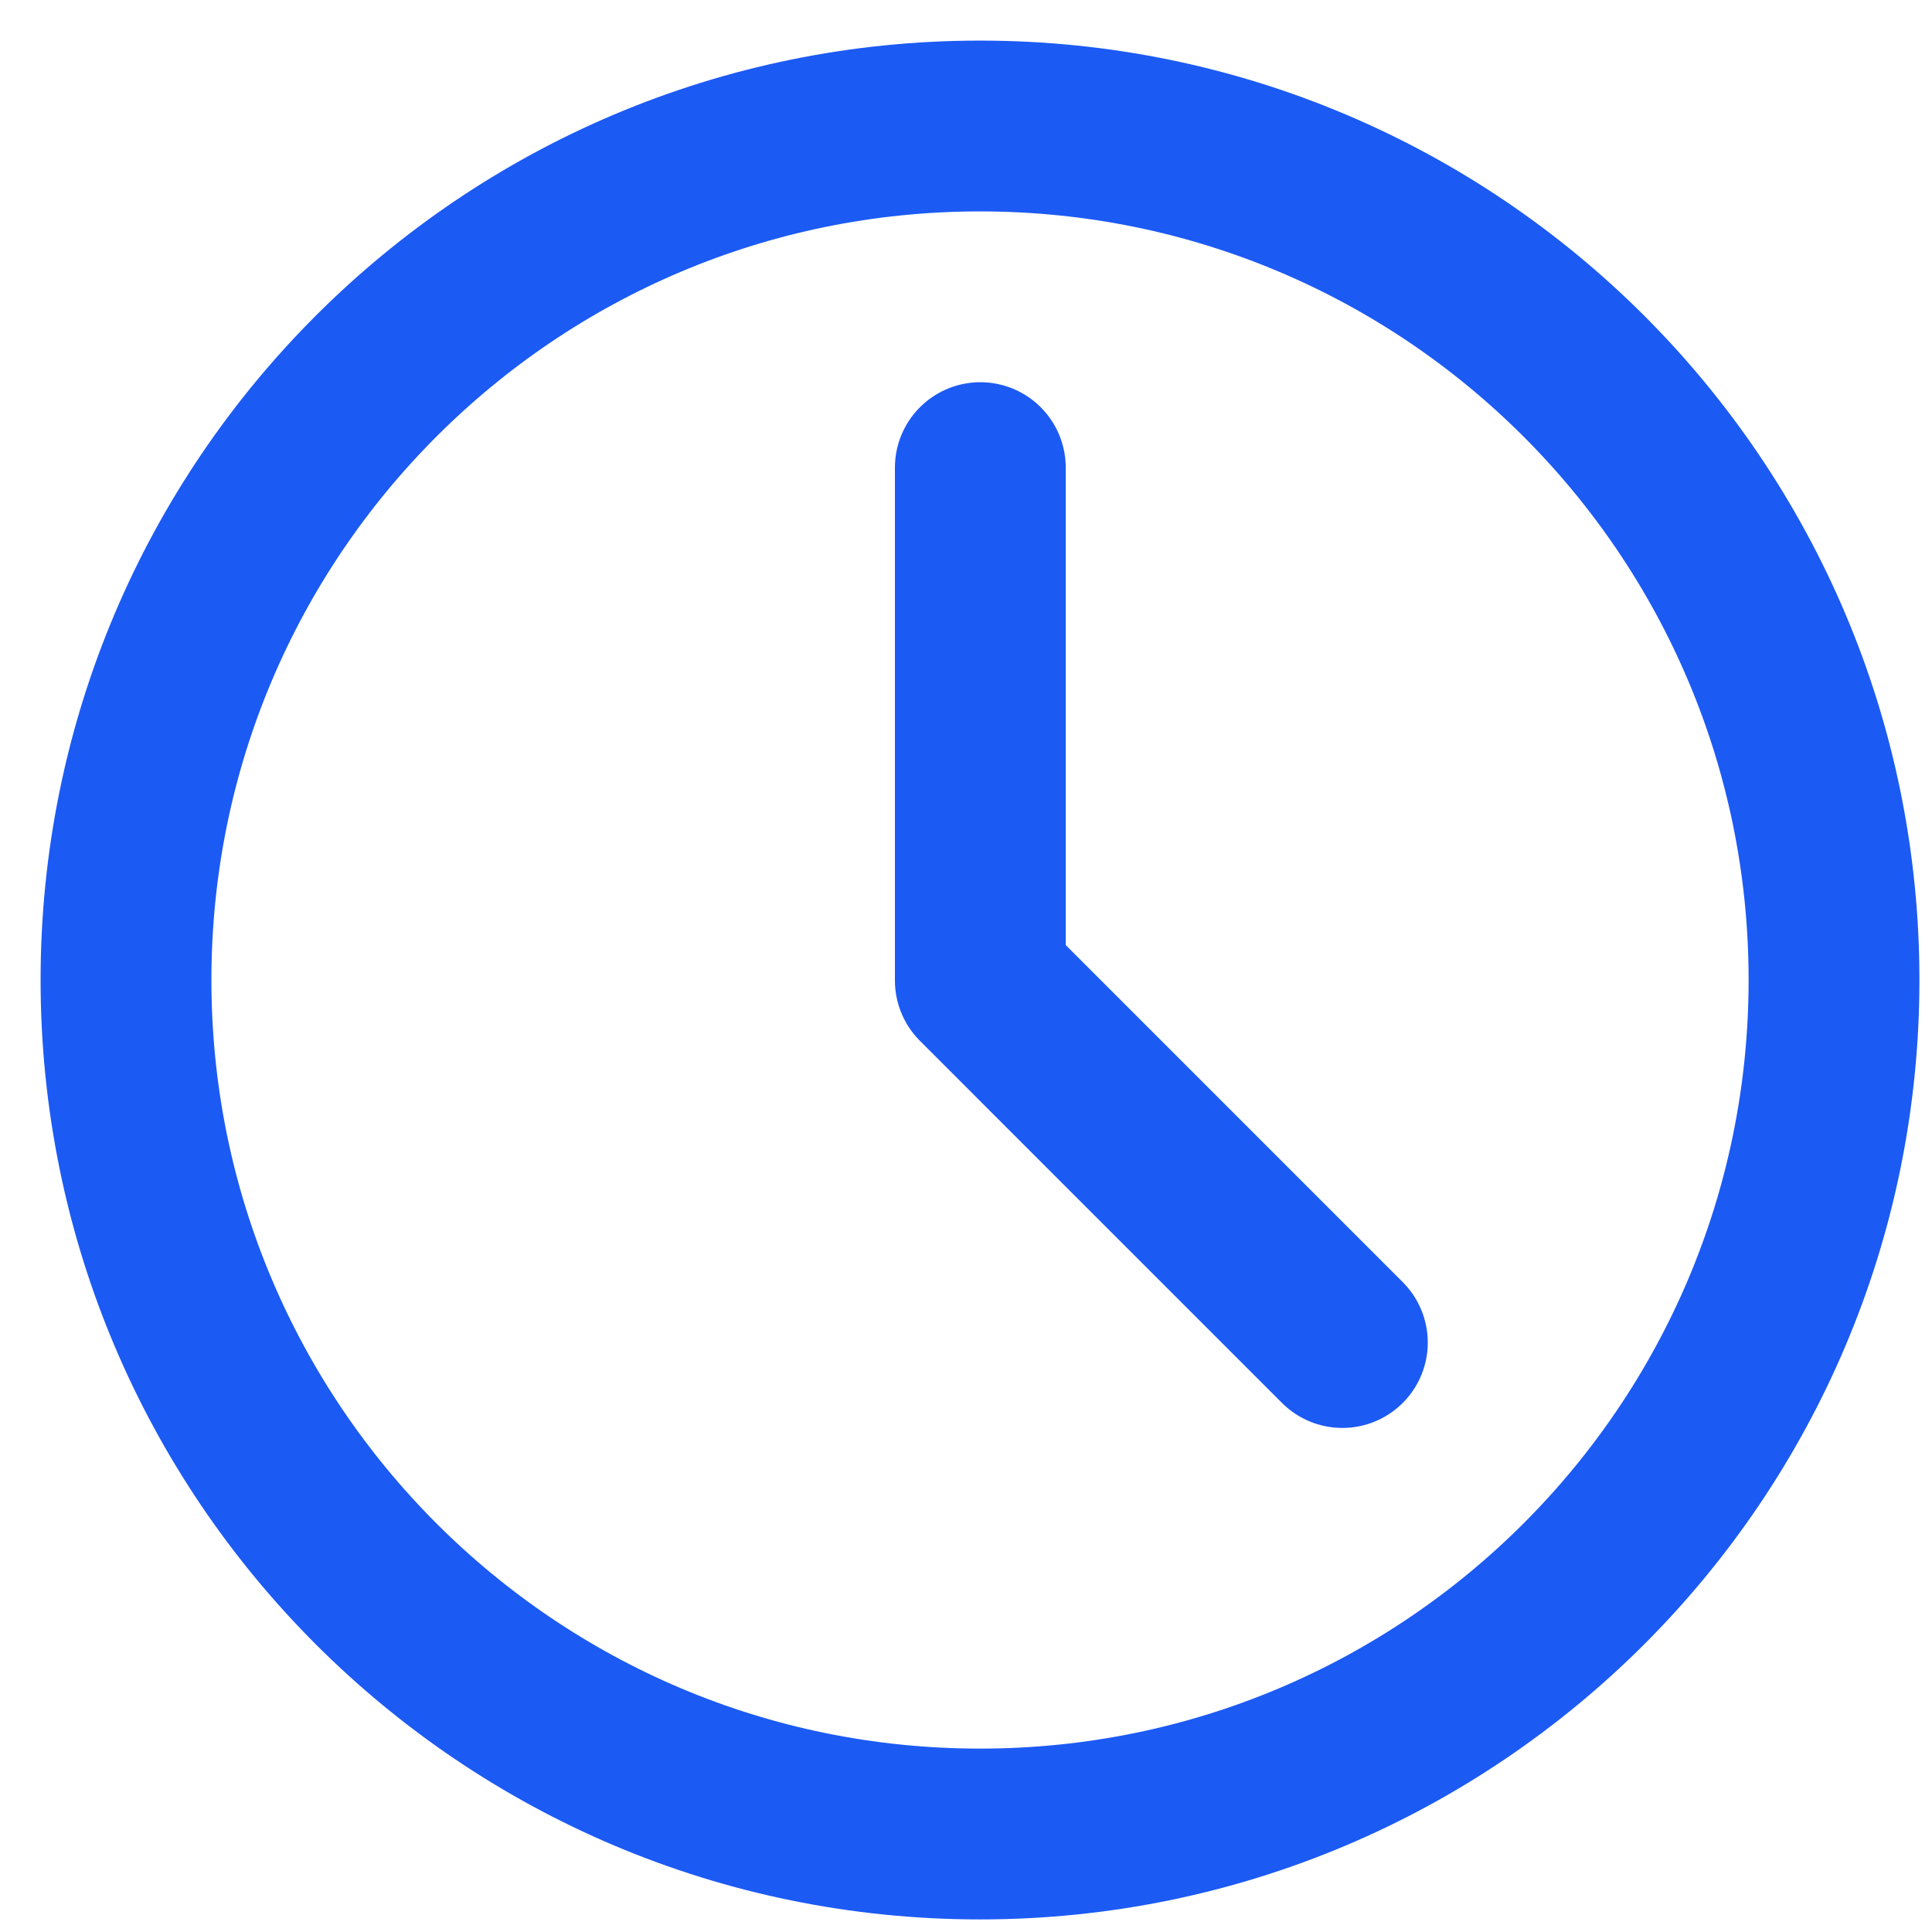
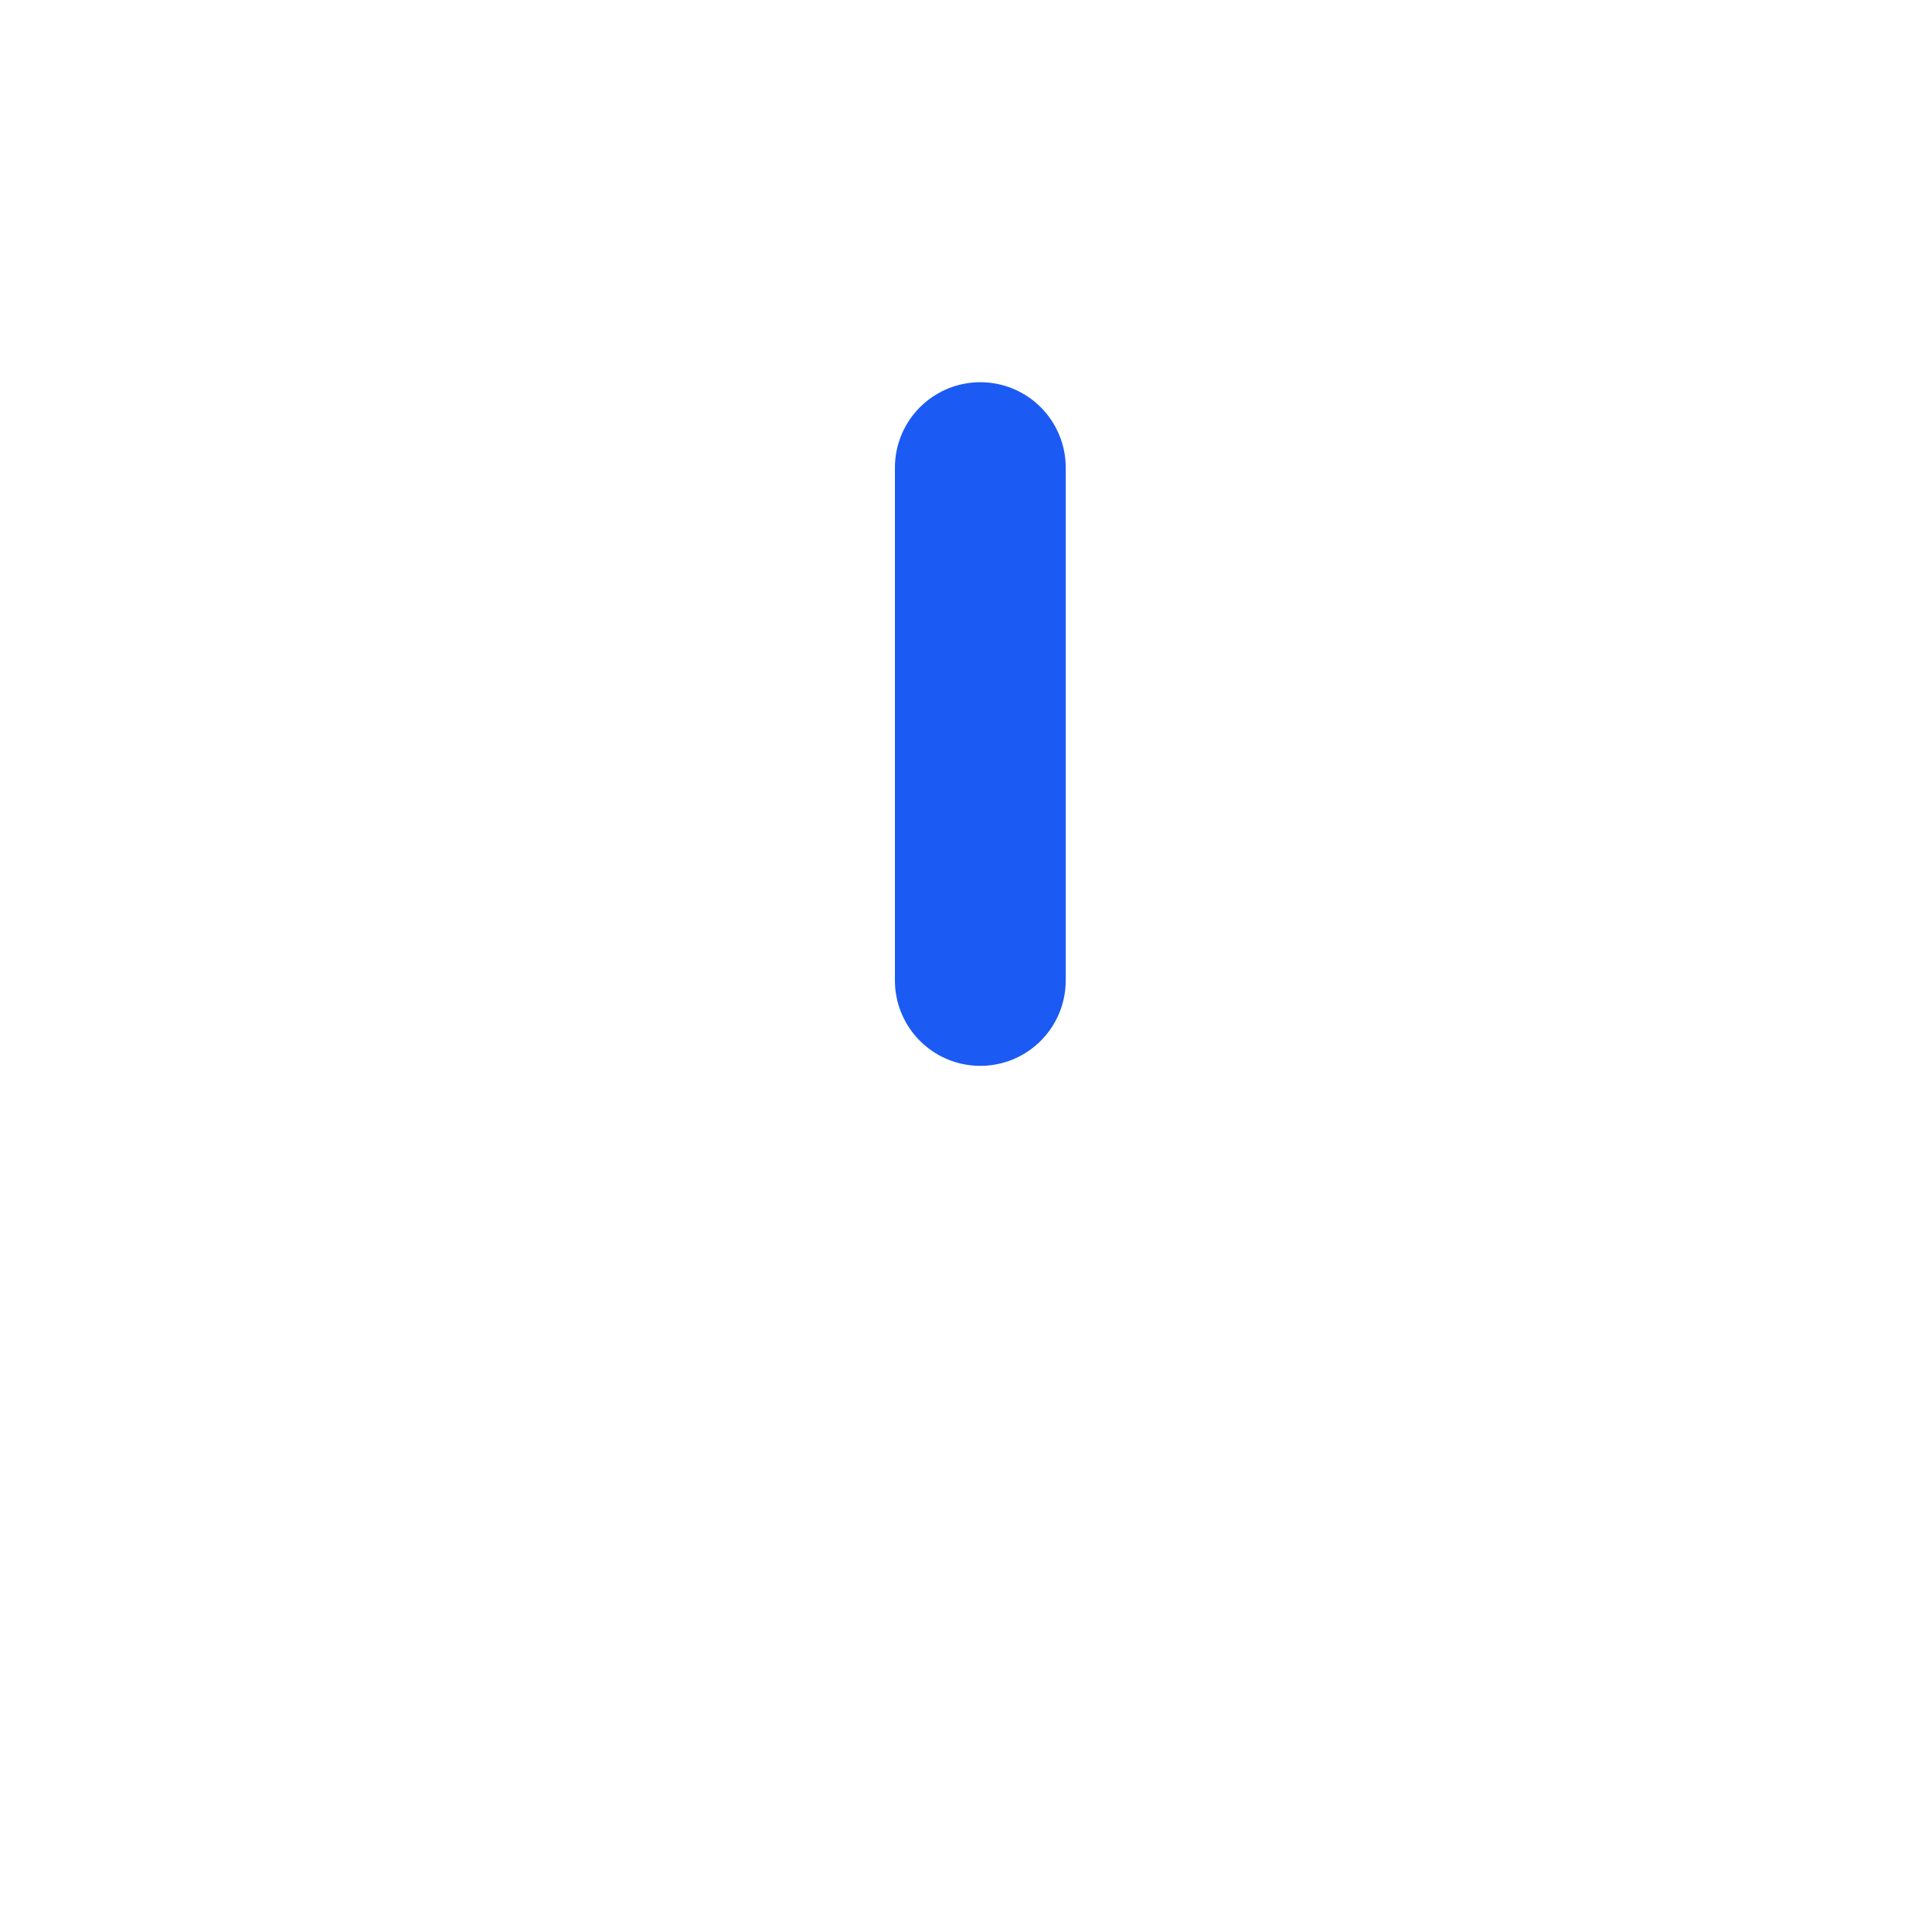
<svg xmlns="http://www.w3.org/2000/svg" width="46" height="46" viewBox="0 0 46 46" fill="none">
-   <path d="M23.333 43.667C34.563 43.667 43.667 34.563 43.667 23.333C43.667 12.103 34.563 3 23.333 3C12.103 3 3 12.103 3 23.333C3 34.563 12.103 43.667 23.333 43.667Z" stroke="#1C5AF4" stroke-width="4.067" stroke-linejoin="round" />
-   <path d="M23.341 11.134V23.344L31.961 31.965" stroke="#1C5AF4" stroke-width="4.067" stroke-linecap="round" stroke-linejoin="round" />
+   <path d="M23.341 11.134V23.344" stroke="#1C5AF4" stroke-width="4.067" stroke-linecap="round" stroke-linejoin="round" />
</svg>